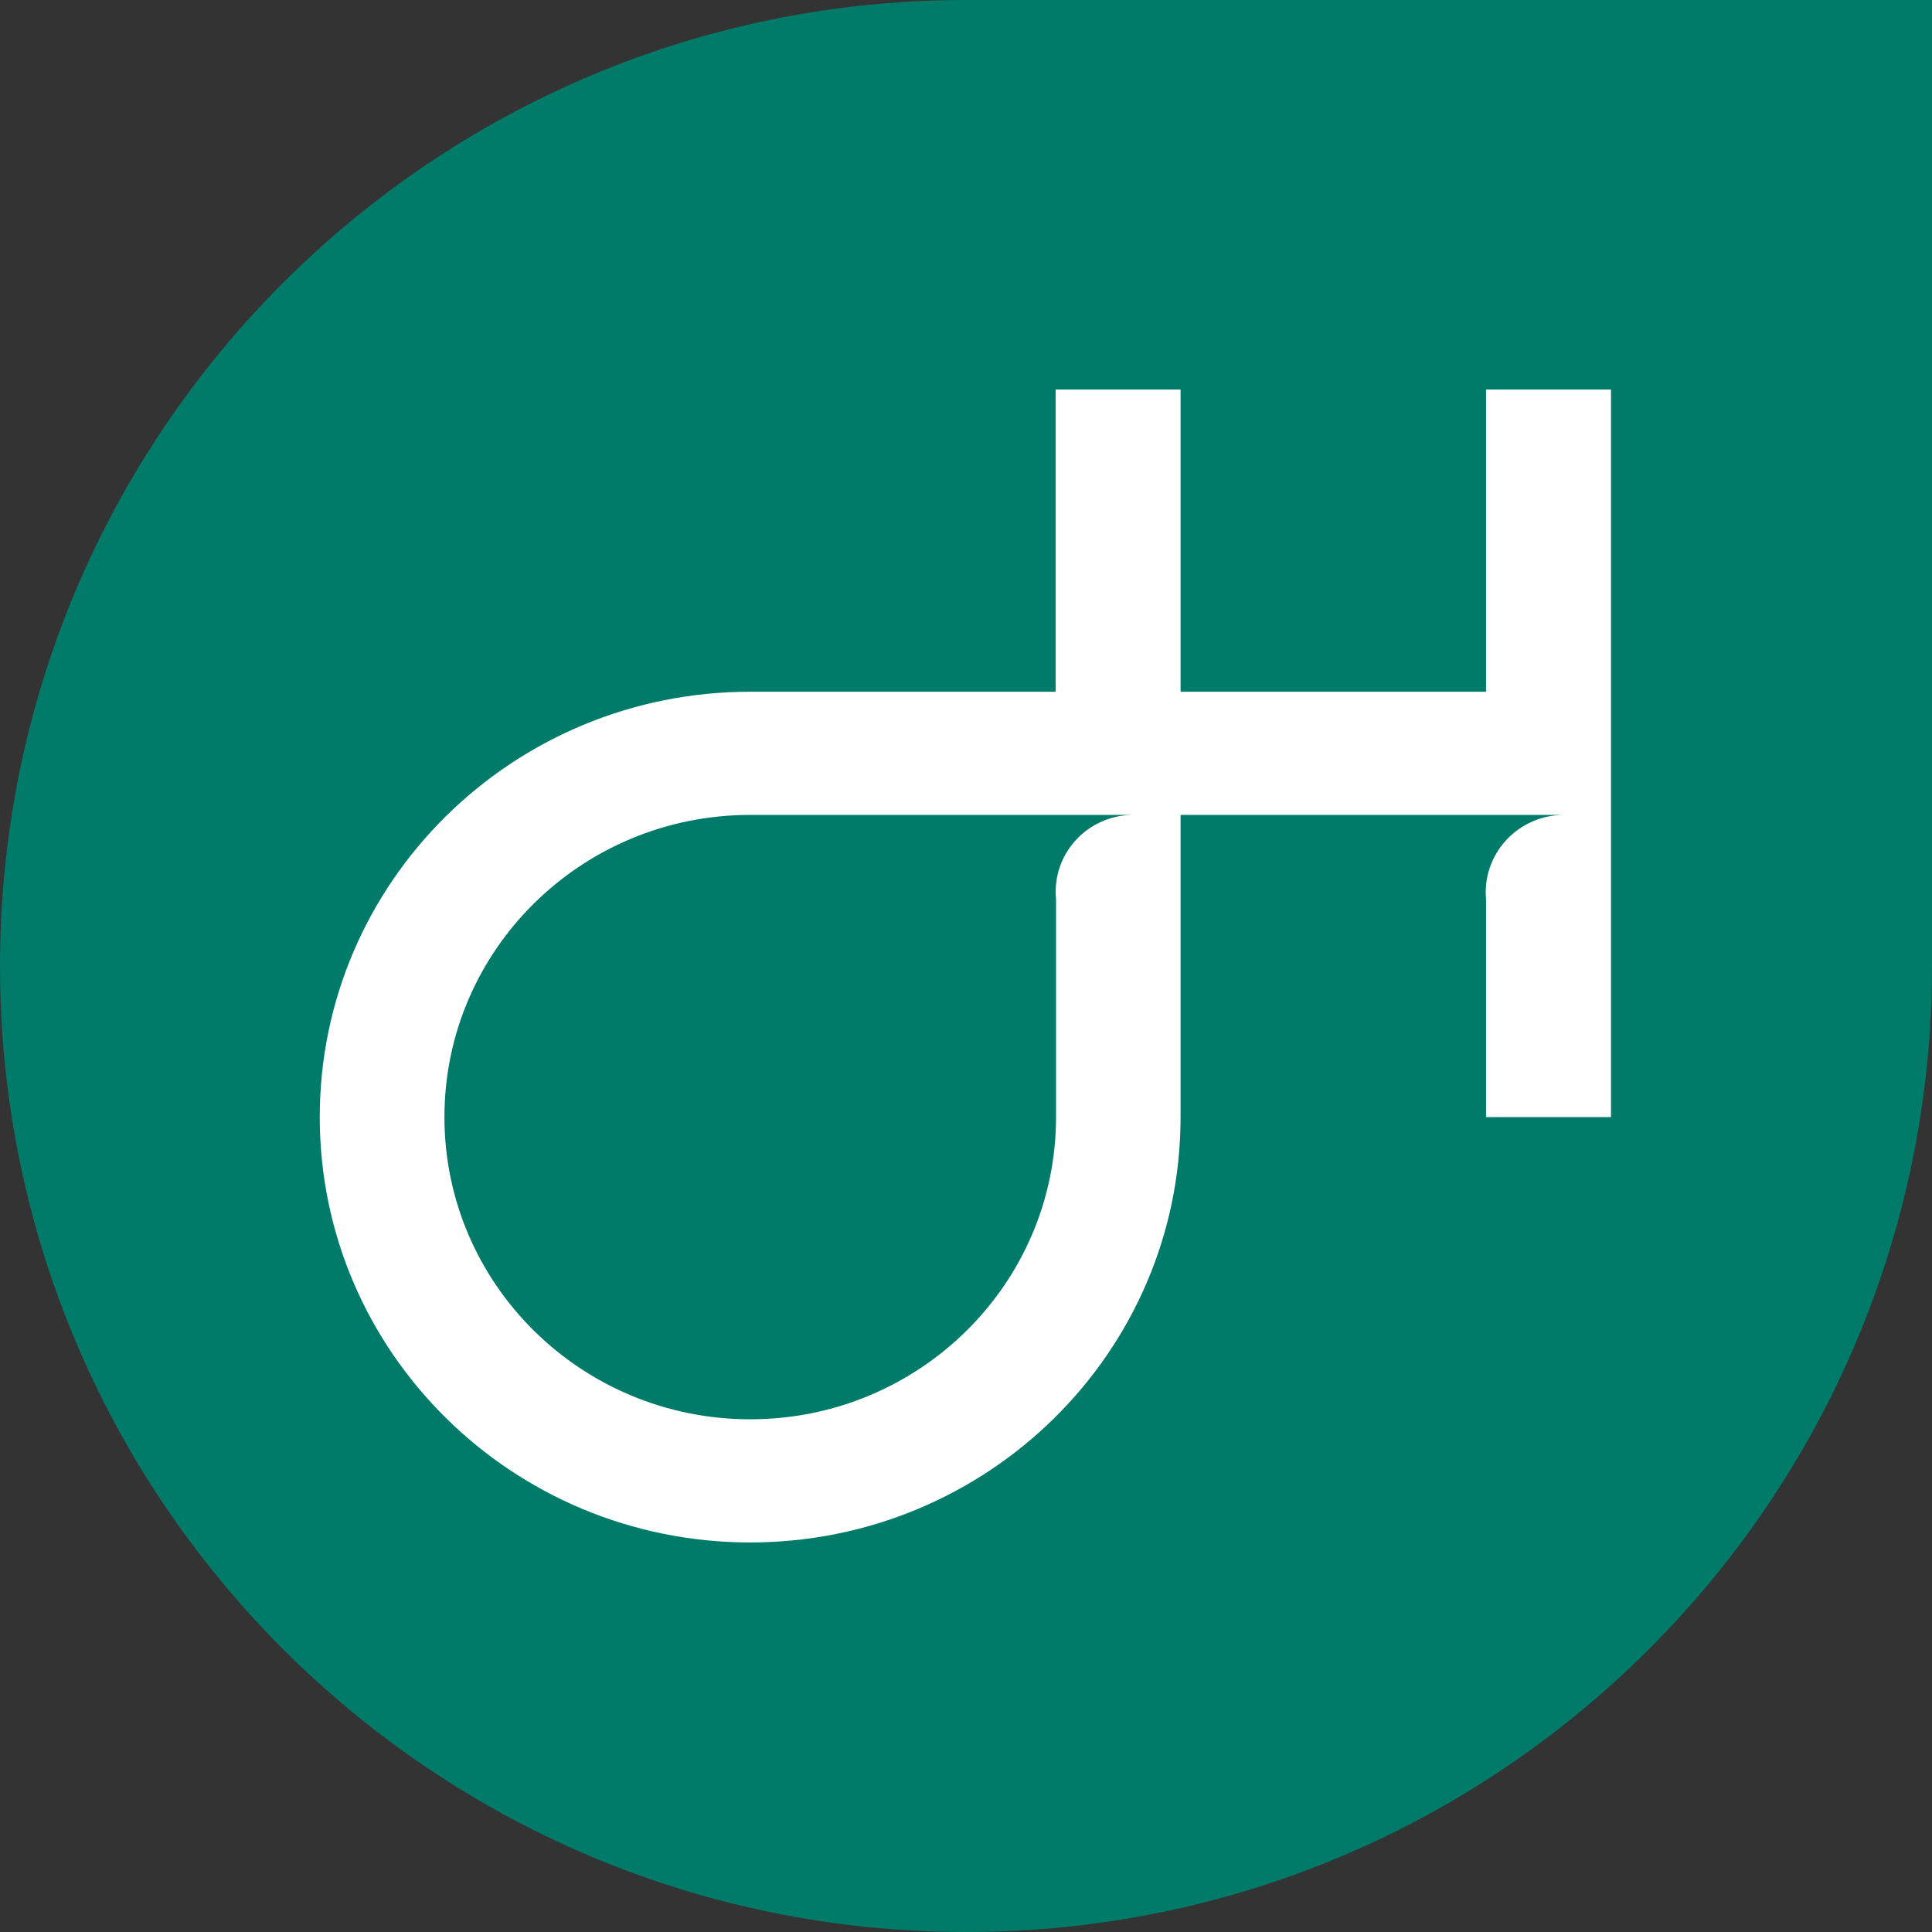
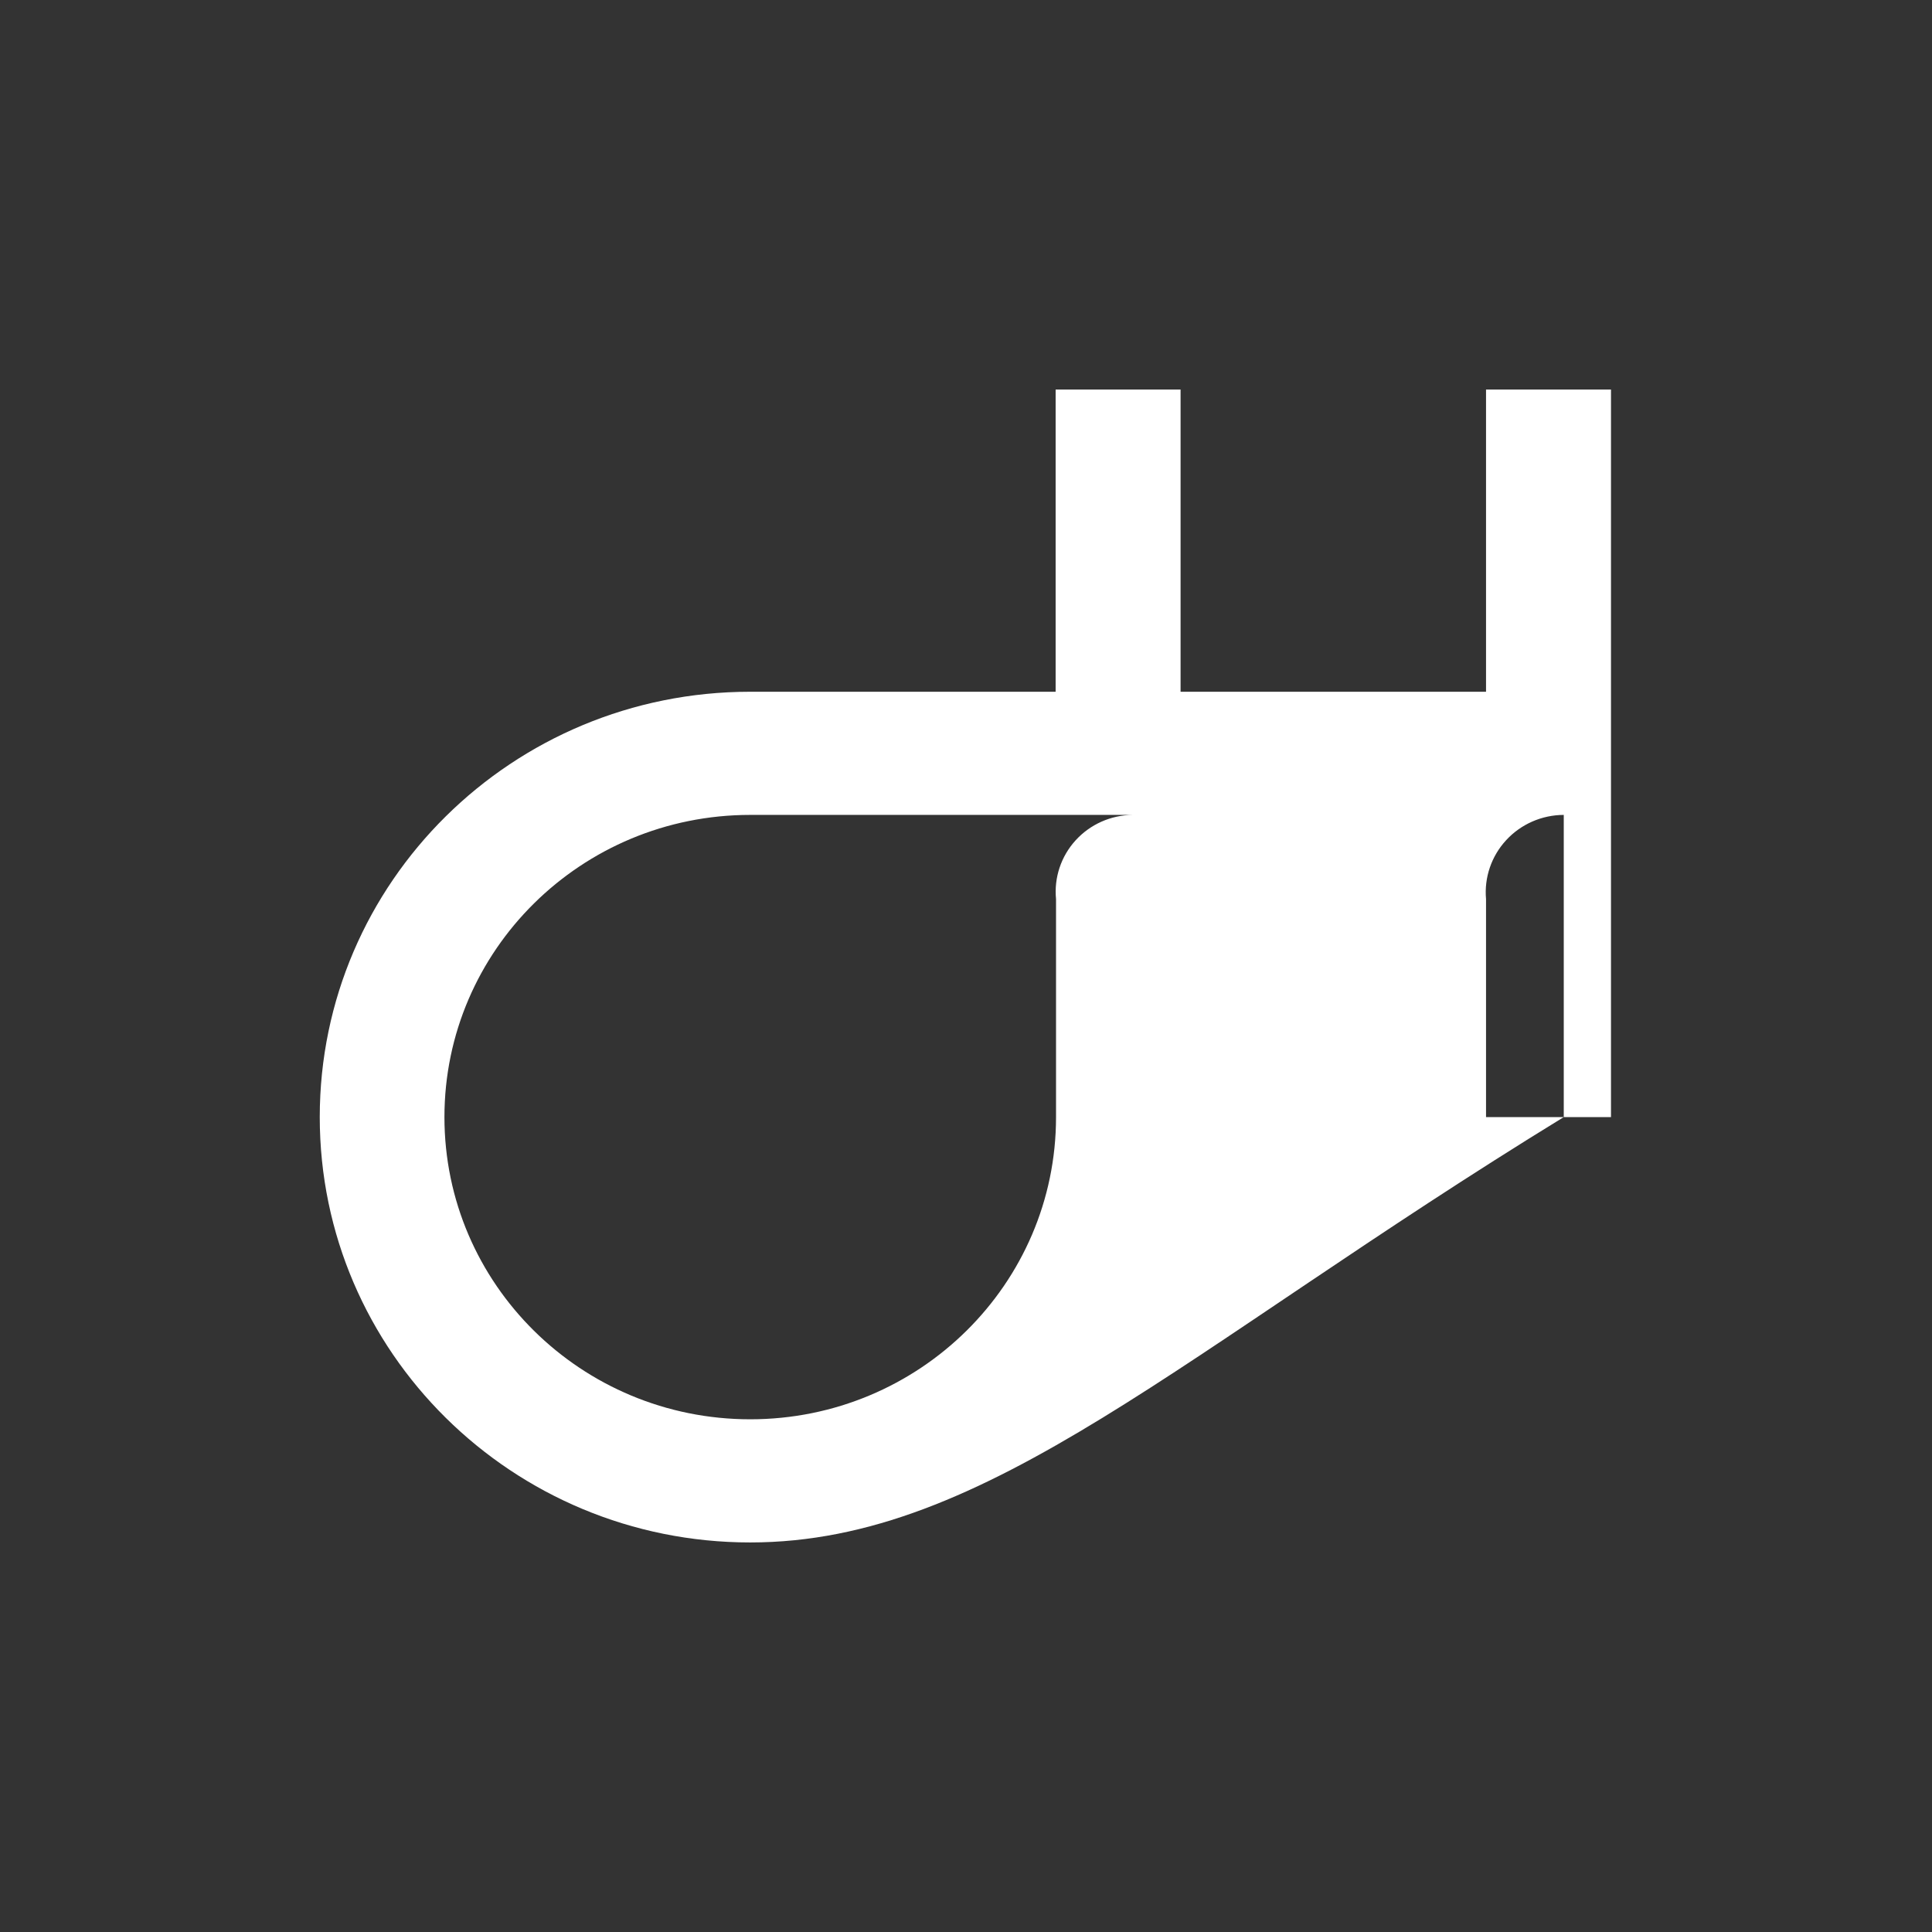
<svg xmlns="http://www.w3.org/2000/svg" width="125" height="125" viewBox="0 0 125 125" fill="none">
  <rect x="0" y="0" width="125" height="125" fill="#333333" stroke="none" />
-   <path d="M0 62.5C0 27.982 27.982 0 62.5 0H125V62.5C125 97.018 97.018 125 62.5 125C27.982 125 0 97.018 0 62.5Z" fill="#007A69" />
-   <path fill-rule="evenodd" clip-rule="evenodd" d="M76.383 44.756H96.146V25.204H104.231V72.276H96.146V58.172C96.021 56.776 96.494 55.392 97.45 54.357C98.405 53.321 99.757 52.729 101.175 52.724H76.383V72.276C76.383 87.475 63.915 99.796 48.535 99.796C33.155 99.796 20.688 87.475 20.688 72.276C20.688 57.077 33.155 44.756 48.535 44.756H68.299V25.204H76.383V44.756ZM68.325 72.276V58.172C68.189 56.786 68.647 55.408 69.589 54.372C70.531 53.336 71.869 52.738 73.278 52.724H48.54C37.613 52.724 28.755 61.478 28.755 72.276C28.755 83.074 37.613 91.828 48.54 91.828C59.467 91.828 68.325 83.074 68.325 72.276Z" fill="white" />
+   <path fill-rule="evenodd" clip-rule="evenodd" d="M76.383 44.756H96.146V25.204H104.231V72.276H96.146V58.172C96.021 56.776 96.494 55.392 97.45 54.357C98.405 53.321 99.757 52.729 101.175 52.724V72.276C76.383 87.475 63.915 99.796 48.535 99.796C33.155 99.796 20.688 87.475 20.688 72.276C20.688 57.077 33.155 44.756 48.535 44.756H68.299V25.204H76.383V44.756ZM68.325 72.276V58.172C68.189 56.786 68.647 55.408 69.589 54.372C70.531 53.336 71.869 52.738 73.278 52.724H48.54C37.613 52.724 28.755 61.478 28.755 72.276C28.755 83.074 37.613 91.828 48.54 91.828C59.467 91.828 68.325 83.074 68.325 72.276Z" fill="white" />
</svg>